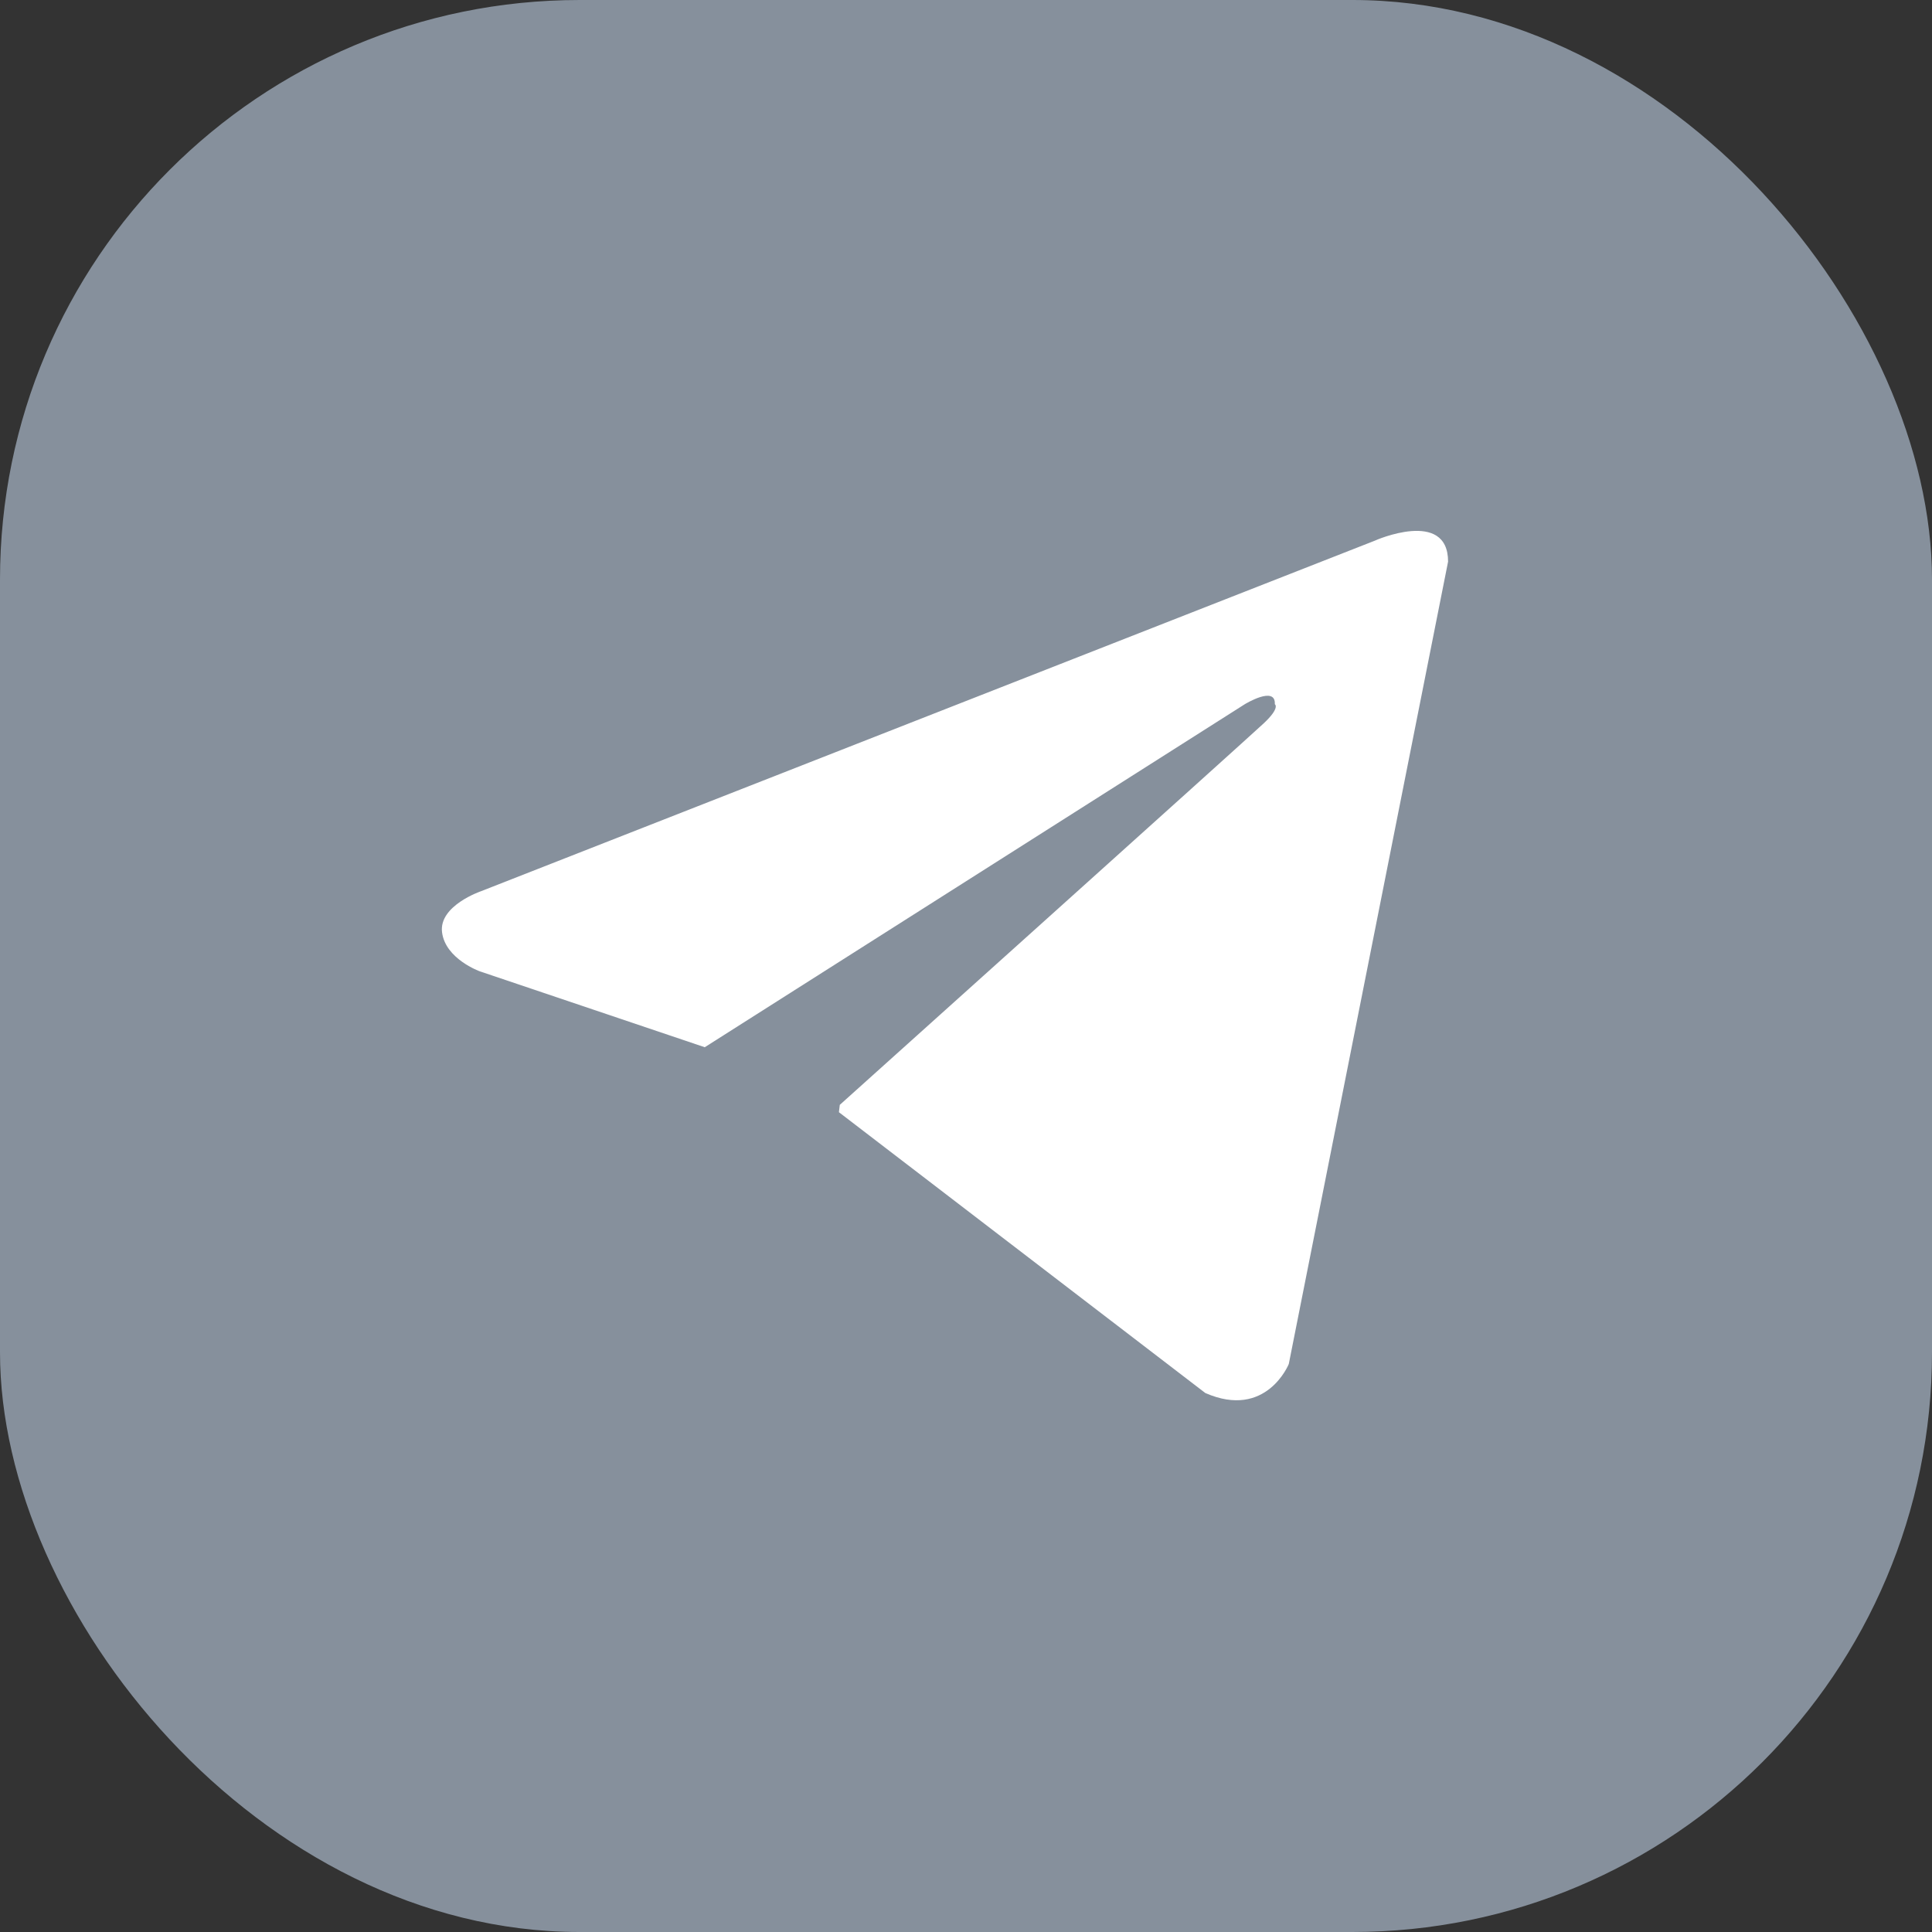
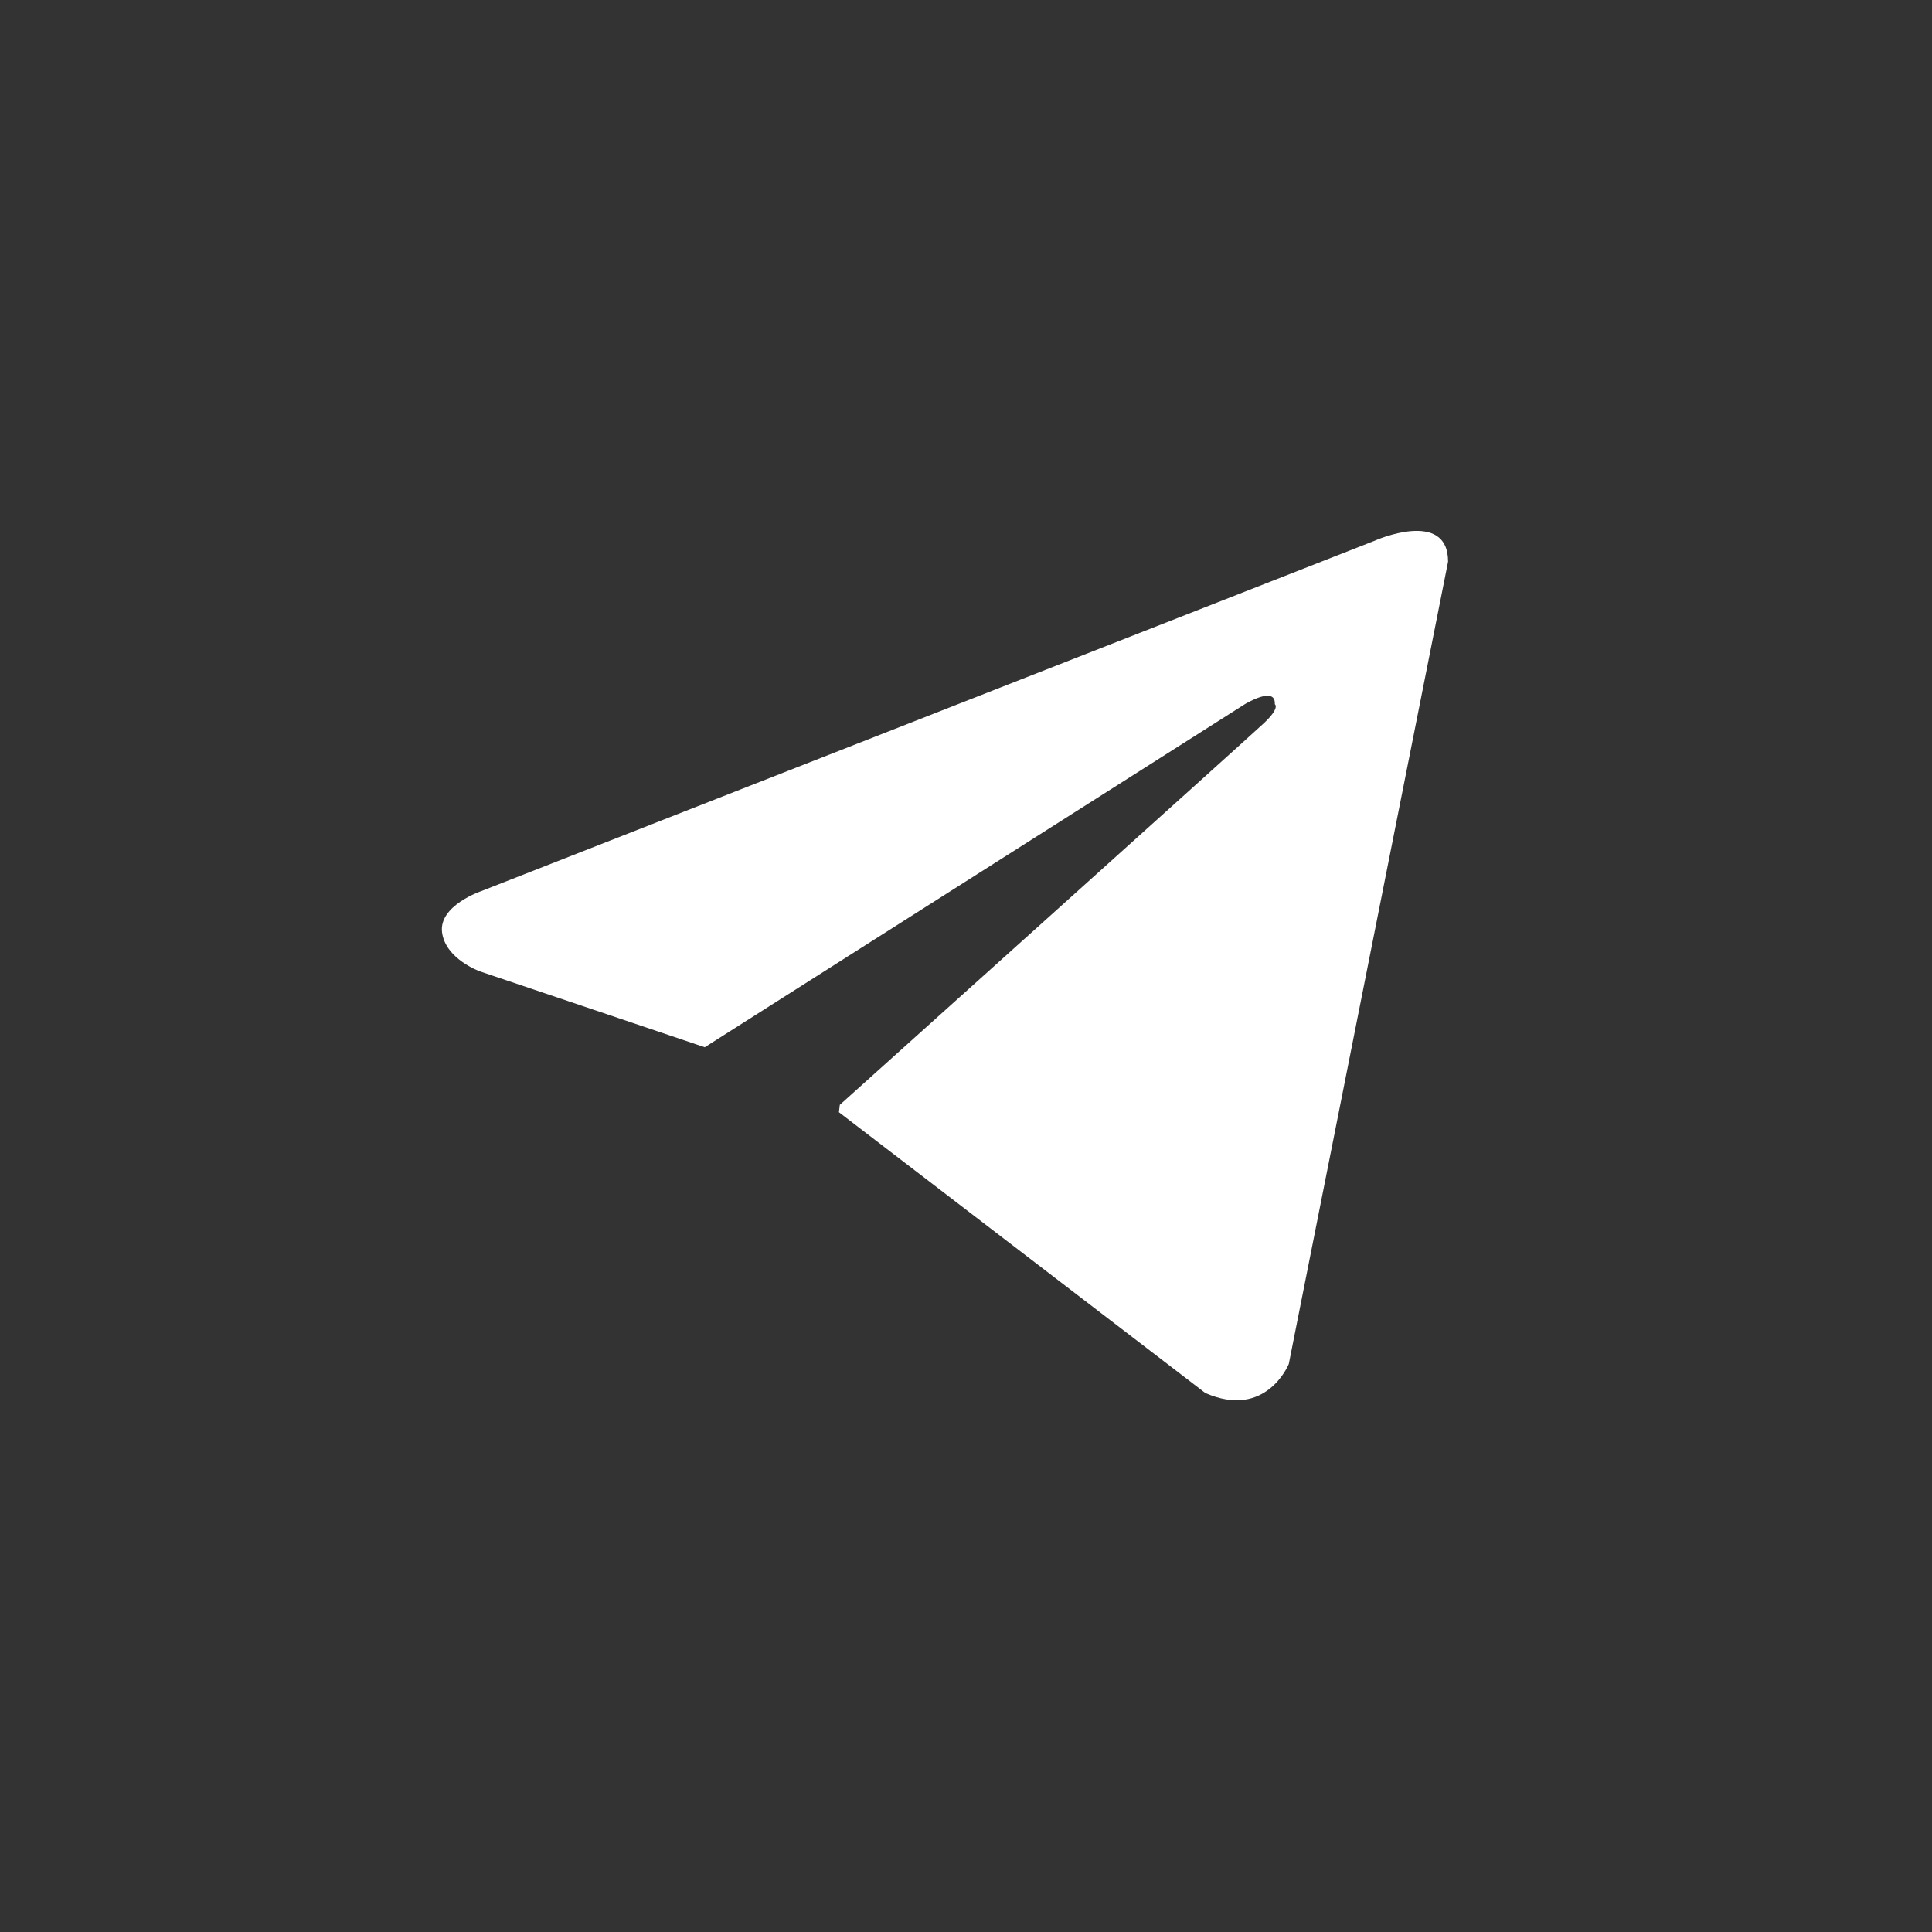
<svg xmlns="http://www.w3.org/2000/svg" width="40" height="40" viewBox="0 0 40 40" fill="none">
  <rect x="0" y="0" width="40" height="40" fill="#333333" stroke="none" />
-   <rect width="40" height="40" rx="12" fill="#86909C" />
  <path d="M26.683 28.24L29.981 11.628C29.981 10.522 28.46 11.193 28.467 11.193L9.961 18.451C9.961 18.451 9.083 18.748 9.152 19.301C9.221 19.855 9.933 20.11 9.933 20.11L14.586 21.68L14.595 21.684C14.594 21.681 14.594 21.68 14.594 21.68L25.772 14.58C25.772 14.58 26.415 14.186 26.394 14.58C26.394 14.58 26.512 14.649 26.166 14.974C25.82 15.299 17.387 22.875 17.387 22.875L17.369 23.027L24.955 28.841C26.22 29.394 26.683 28.24 26.683 28.24Z" fill="white" />
</svg>